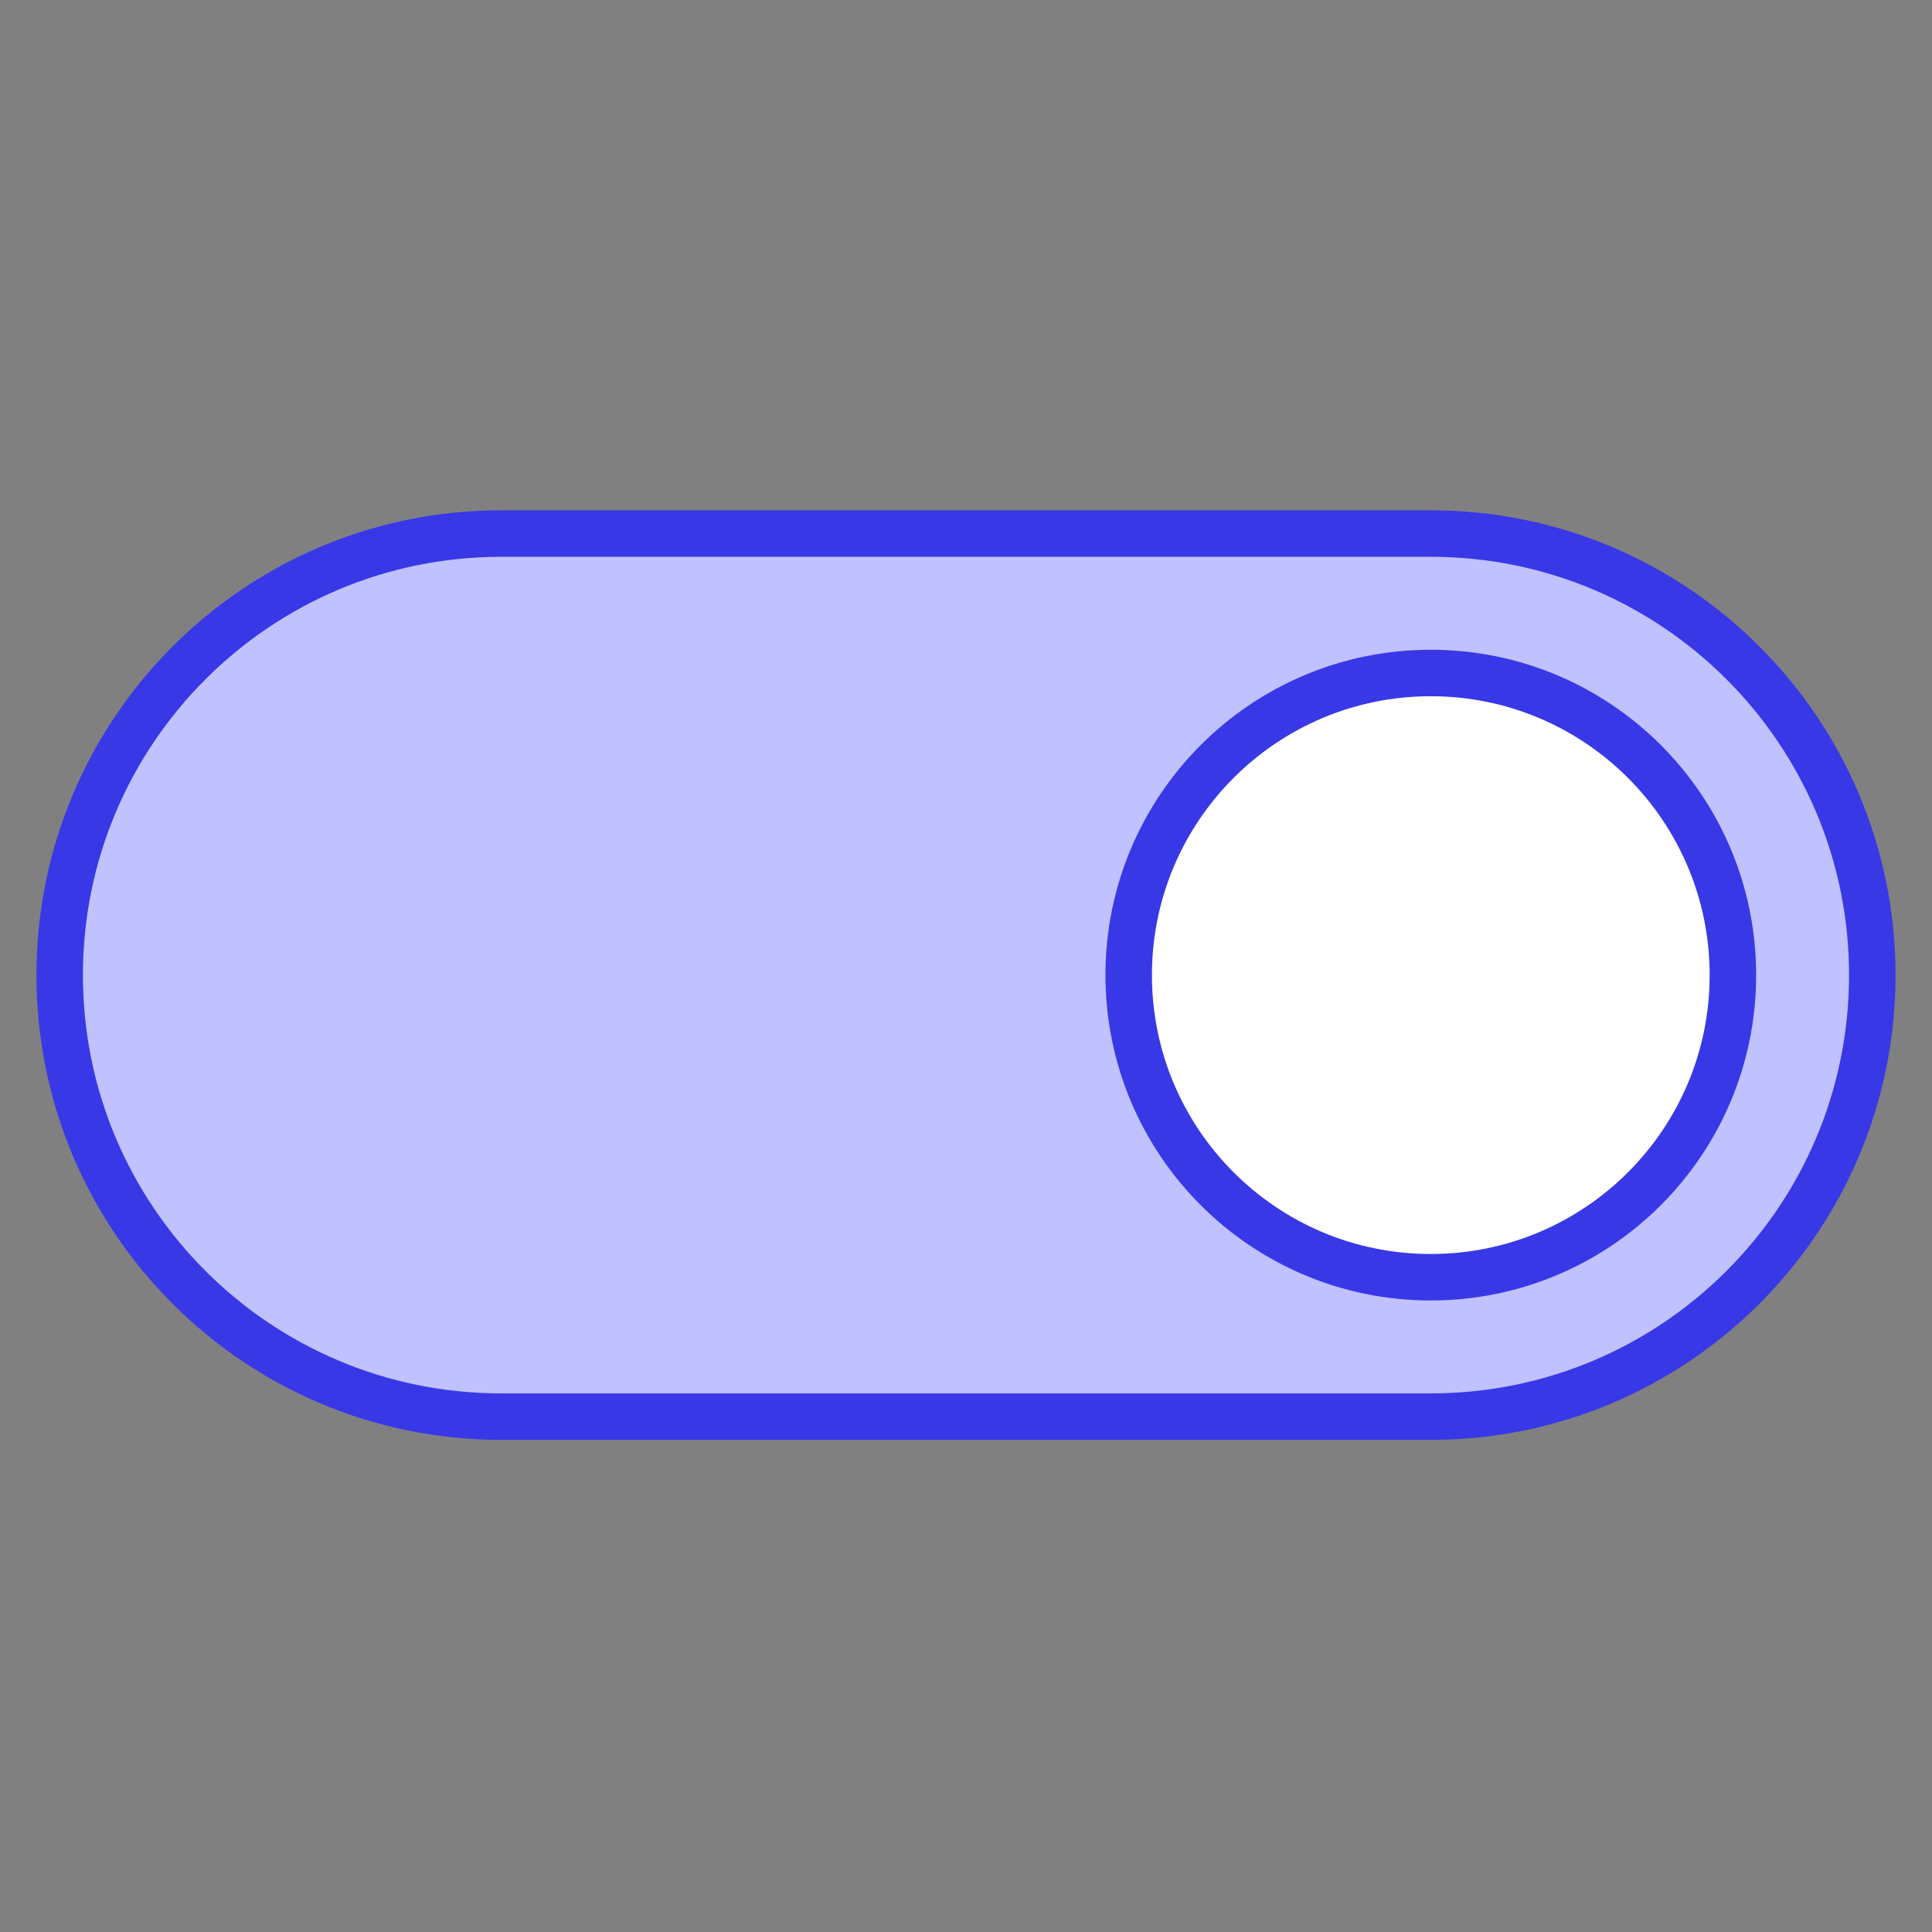
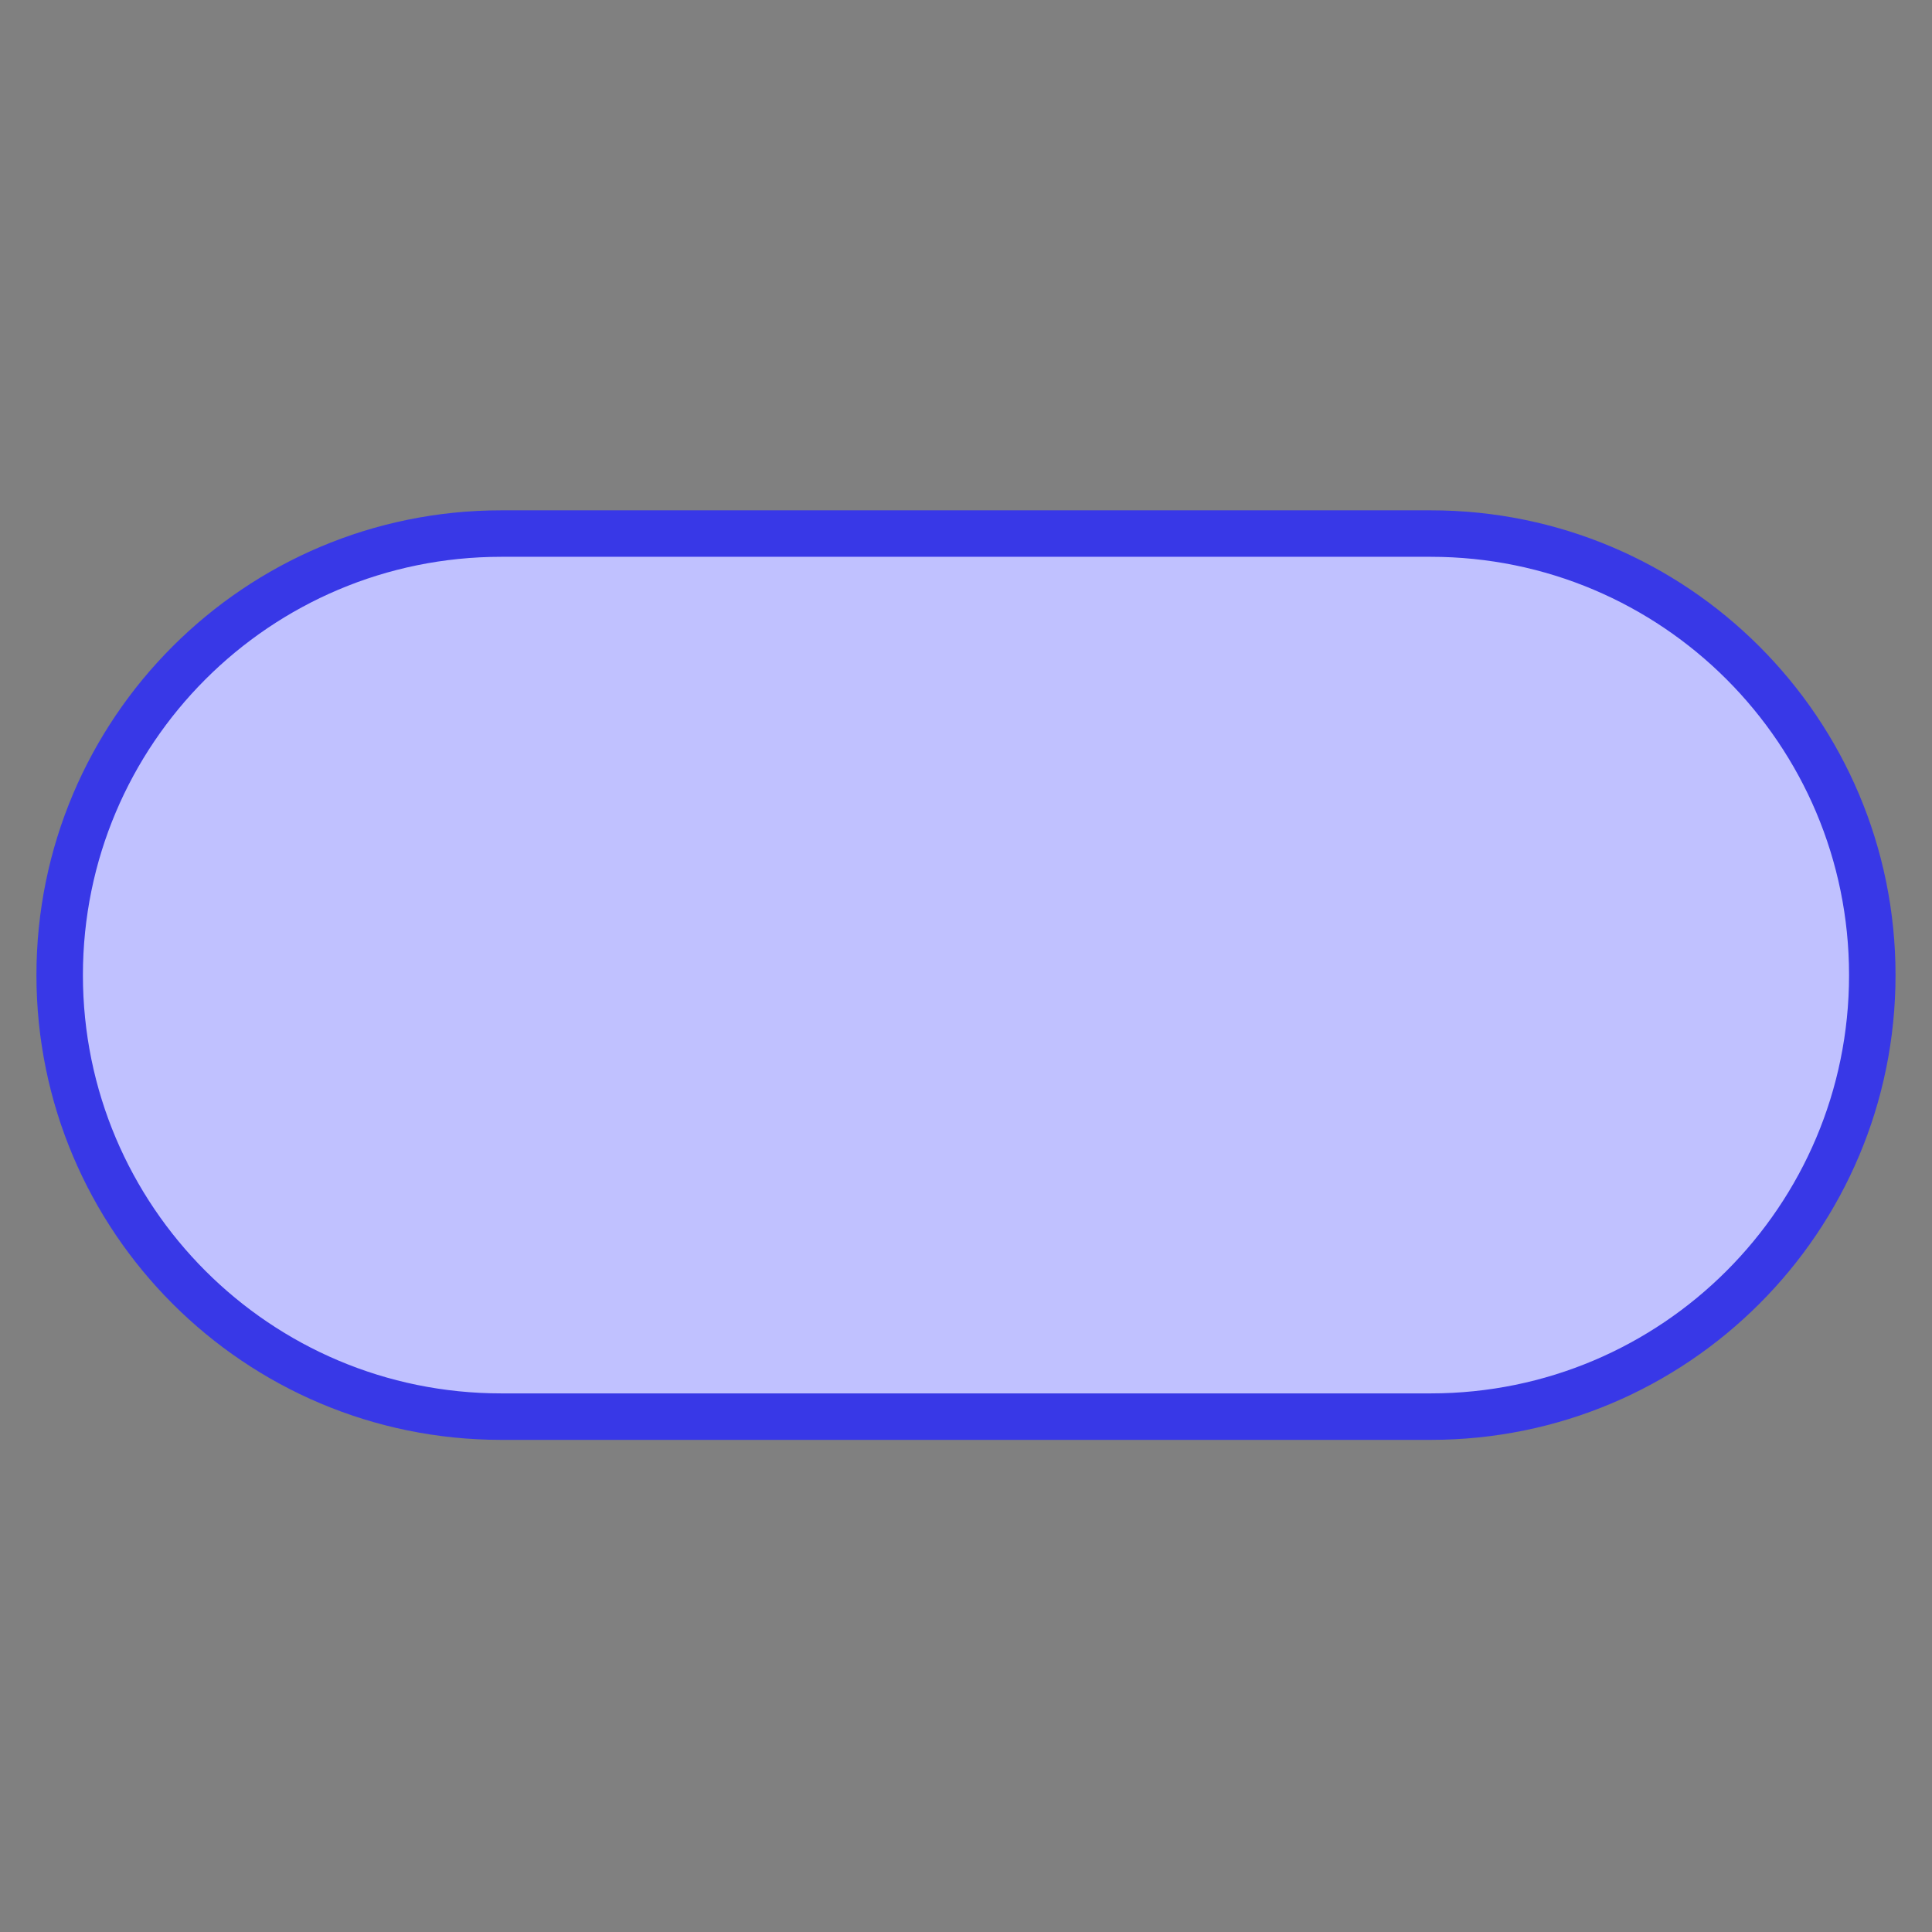
<svg xmlns="http://www.w3.org/2000/svg" width="53" height="53" viewBox="0 0 53 53" fill="none">
  <rect x="0" y="0" width="53" height="53" fill="#808080" stroke="none" />
  <path d="M13.75 14.637H39.25C45.94 14.637 51.362 20.061 51.362 26.75C51.362 33.44 45.94 38.862 39.25 38.862H13.75C7.06 38.862 1.637 33.44 1.637 26.75C1.637 20.061 7.06 14.637 13.75 14.637Z" fill="#C0C1FF" stroke="#3838E7" stroke-width="1.275" />
-   <path d="M39.25 35.038C34.673 35.038 30.963 31.327 30.963 26.75C30.963 22.173 34.673 18.462 39.25 18.462C43.827 18.462 47.538 22.173 47.538 26.75C47.538 31.327 43.827 35.038 39.25 35.038Z" fill="white" stroke="#3838E7" stroke-width="1.275" />
</svg>